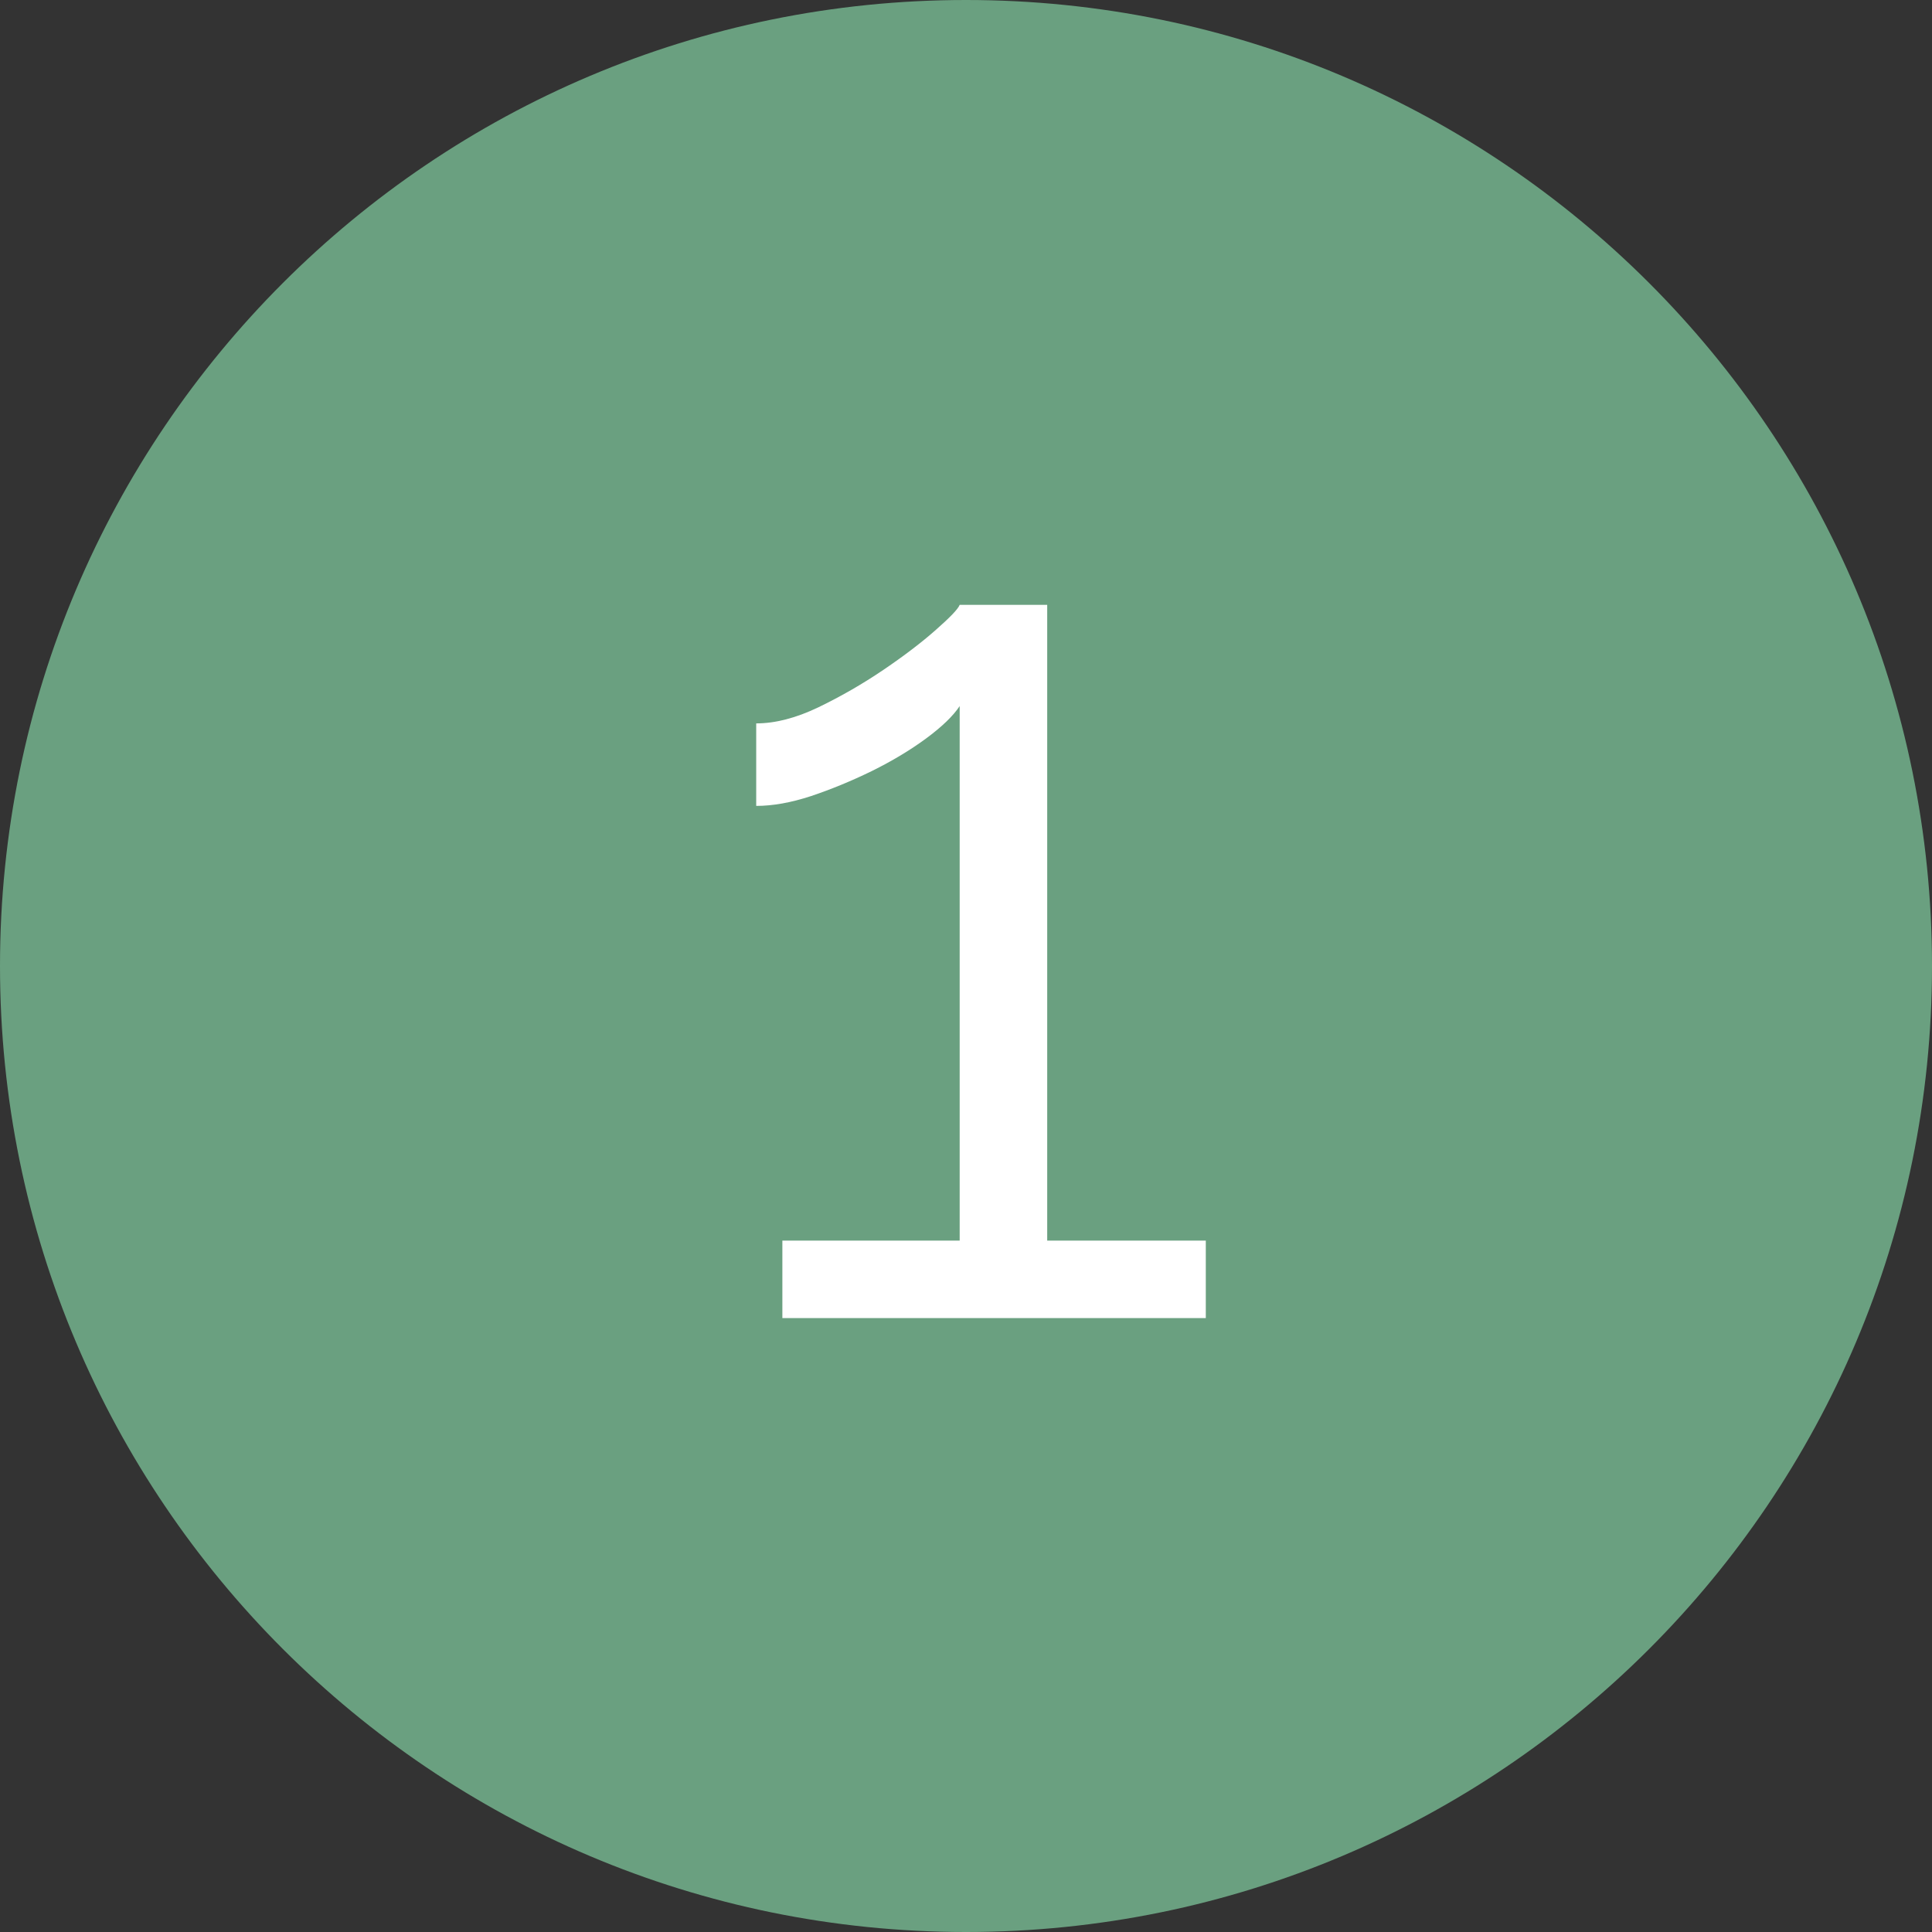
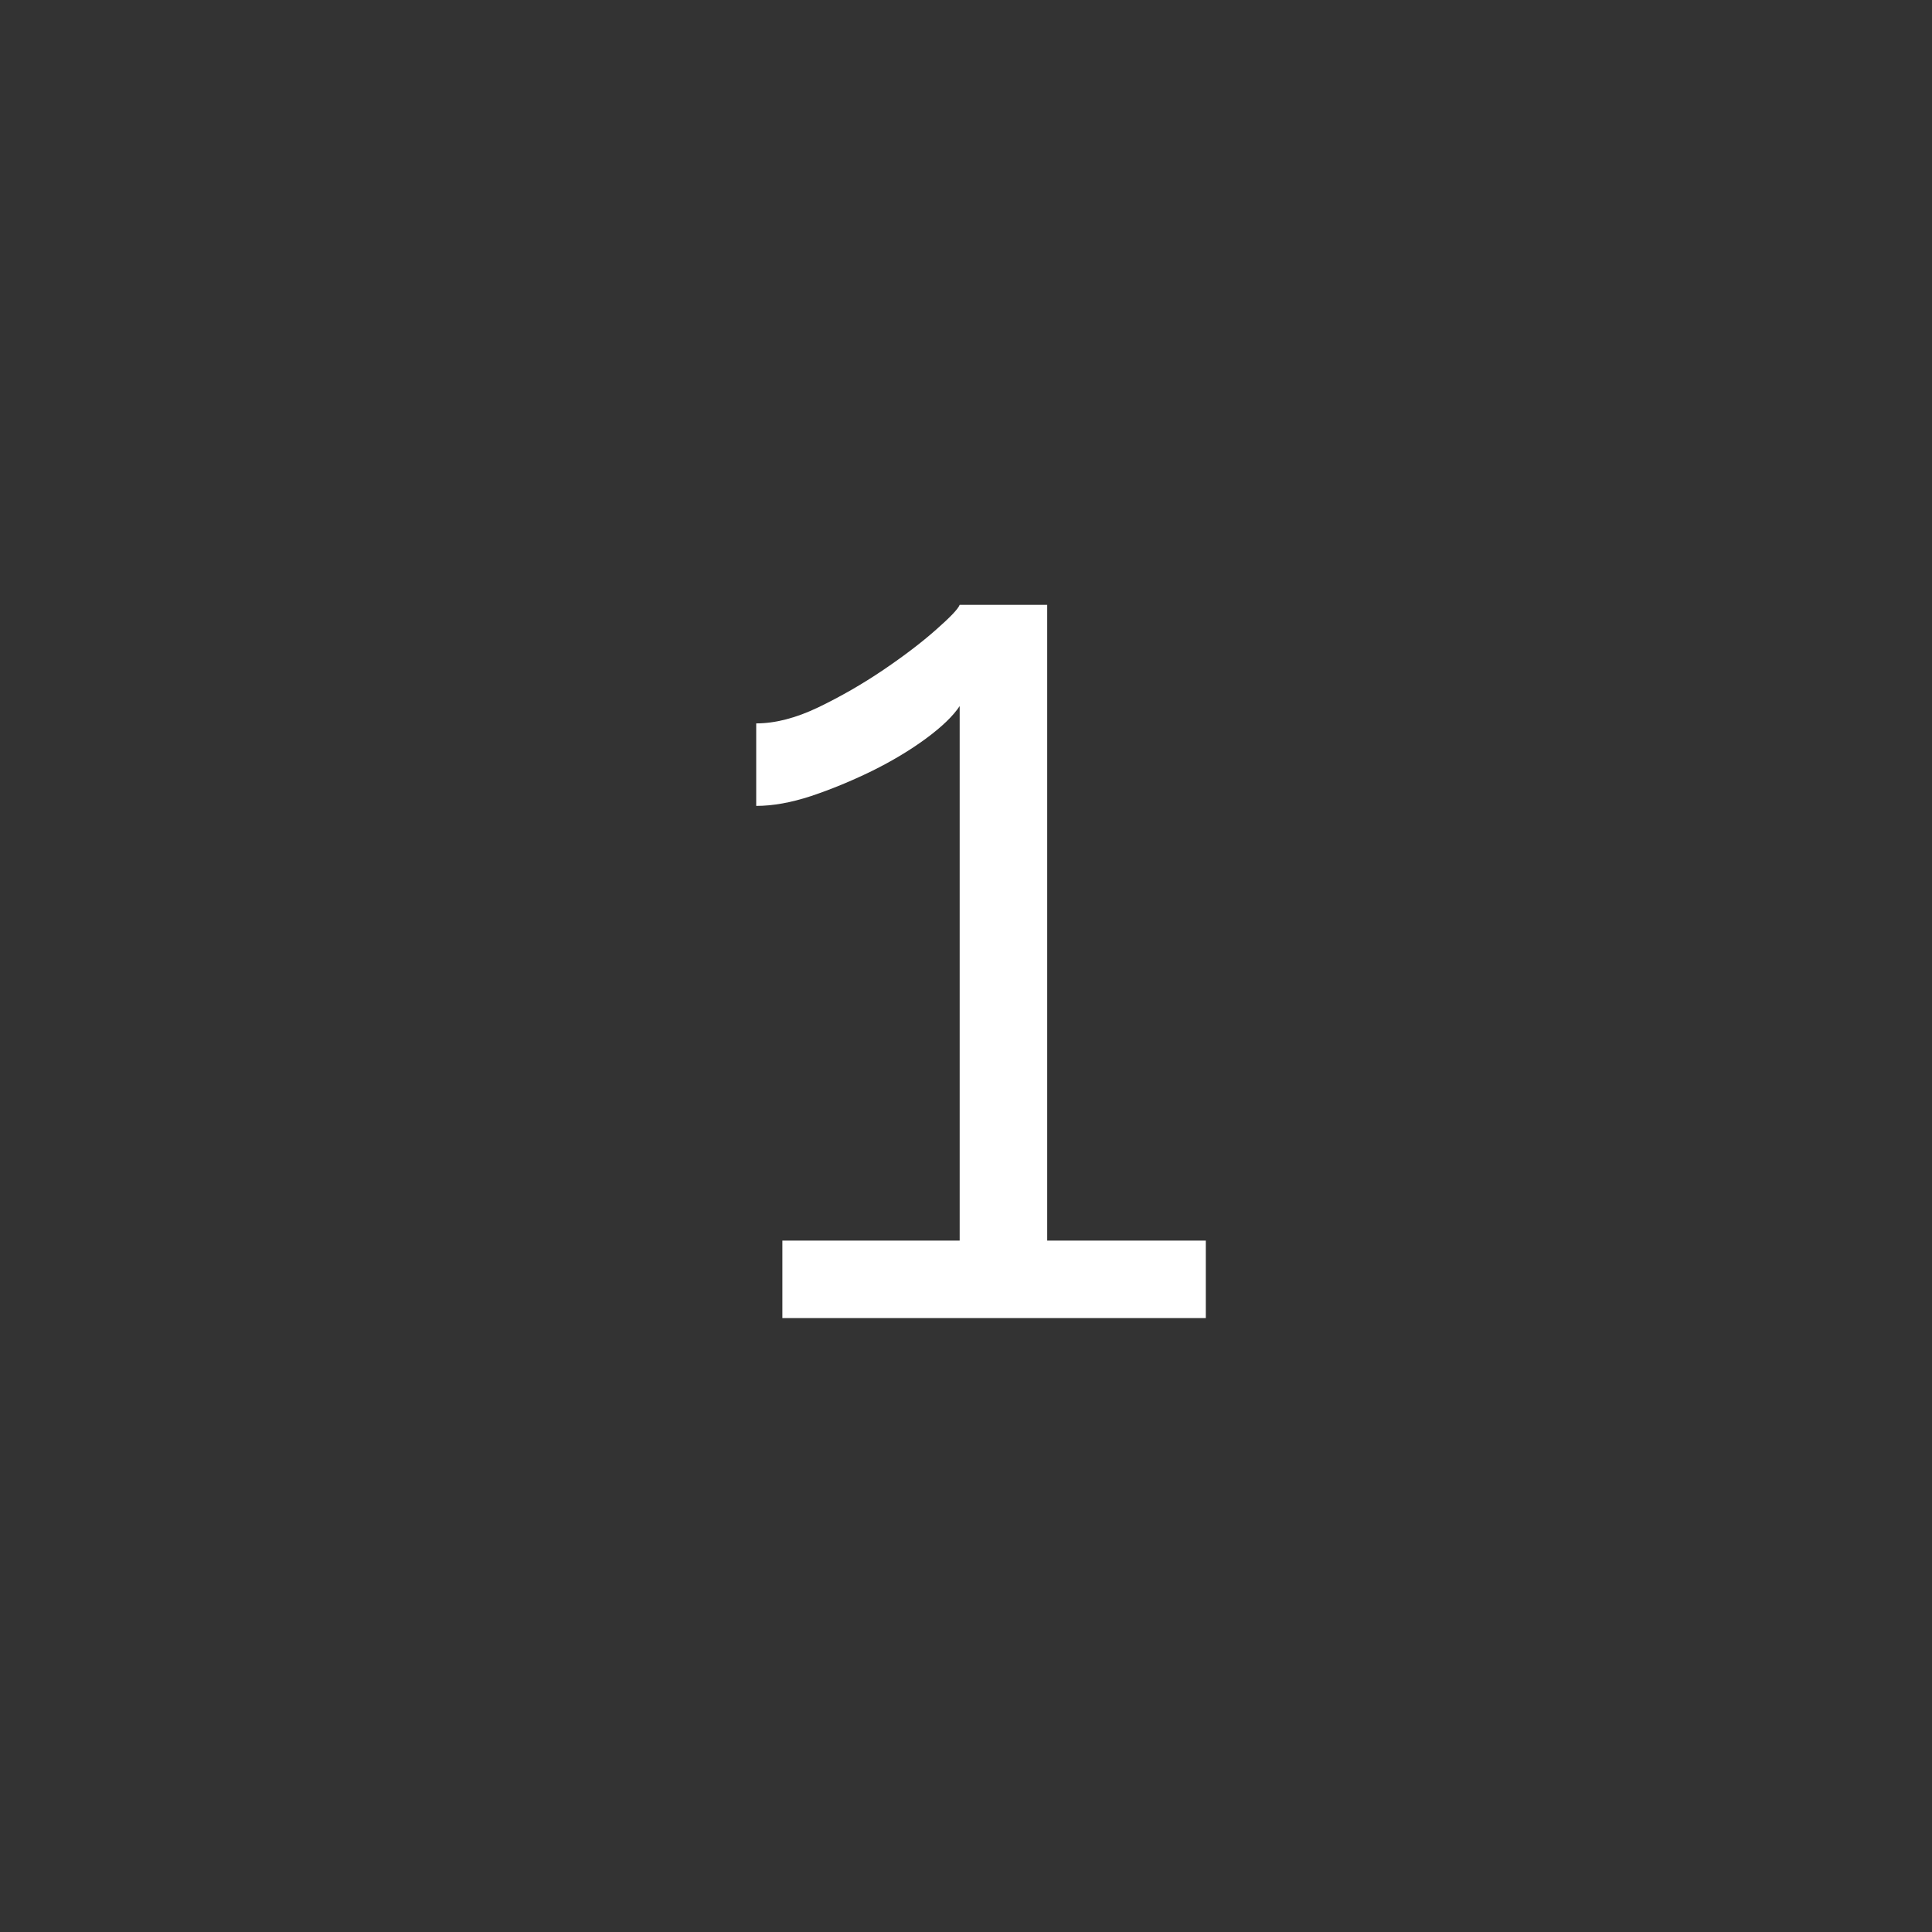
<svg xmlns="http://www.w3.org/2000/svg" width="200" zoomAndPan="magnify" viewBox="0 0 150 150" height="200" preserveAspectRatio="xMidYMid meet" version="1.0">
  <rect x="0" y="0" width="150" height="150" fill="#333333" stroke="none" />
  <defs>
    <g />
    <clipPath id="a08032bfce">
      <path d="M 75 0 C 33.578 0 0 33.578 0 75 C 0 116.422 33.578 150 75 150 C 116.422 150 150 116.422 150 75 C 150 33.578 116.422 0 75 0 Z M 75 0 " clip-rule="nonzero" />
    </clipPath>
  </defs>
  <g clip-path="url(#a08032bfce)">
-     <rect x="-15" width="180" fill="#6aa080" y="-15" height="180" fill-opacity="1" />
-   </g>
+     </g>
  <g fill="#ffffff" fill-opacity="1">
    <g transform="translate(54.243, 102.336)">
      <g>
        <path d="M 39.375 -6.016 L 39.375 0 L 6.5 0 L 6.5 -6.016 L 20.266 -6.016 L 20.266 -47.516 C 19.754 -46.742 18.883 -45.906 17.656 -45 C 16.426 -44.094 15.02 -43.25 13.438 -42.469 C 11.852 -41.695 10.285 -41.051 8.734 -40.531 C 7.18 -40.02 5.758 -39.766 4.469 -39.766 L 4.469 -46.172 C 5.945 -46.172 7.555 -46.586 9.297 -47.422 C 11.047 -48.266 12.727 -49.234 14.344 -50.328 C 15.969 -51.43 17.328 -52.469 18.422 -53.438 C 19.523 -54.406 20.141 -55.051 20.266 -55.375 L 27.062 -55.375 L 27.062 -6.016 Z M 39.375 -6.016 " />
      </g>
    </g>
  </g>
</svg>